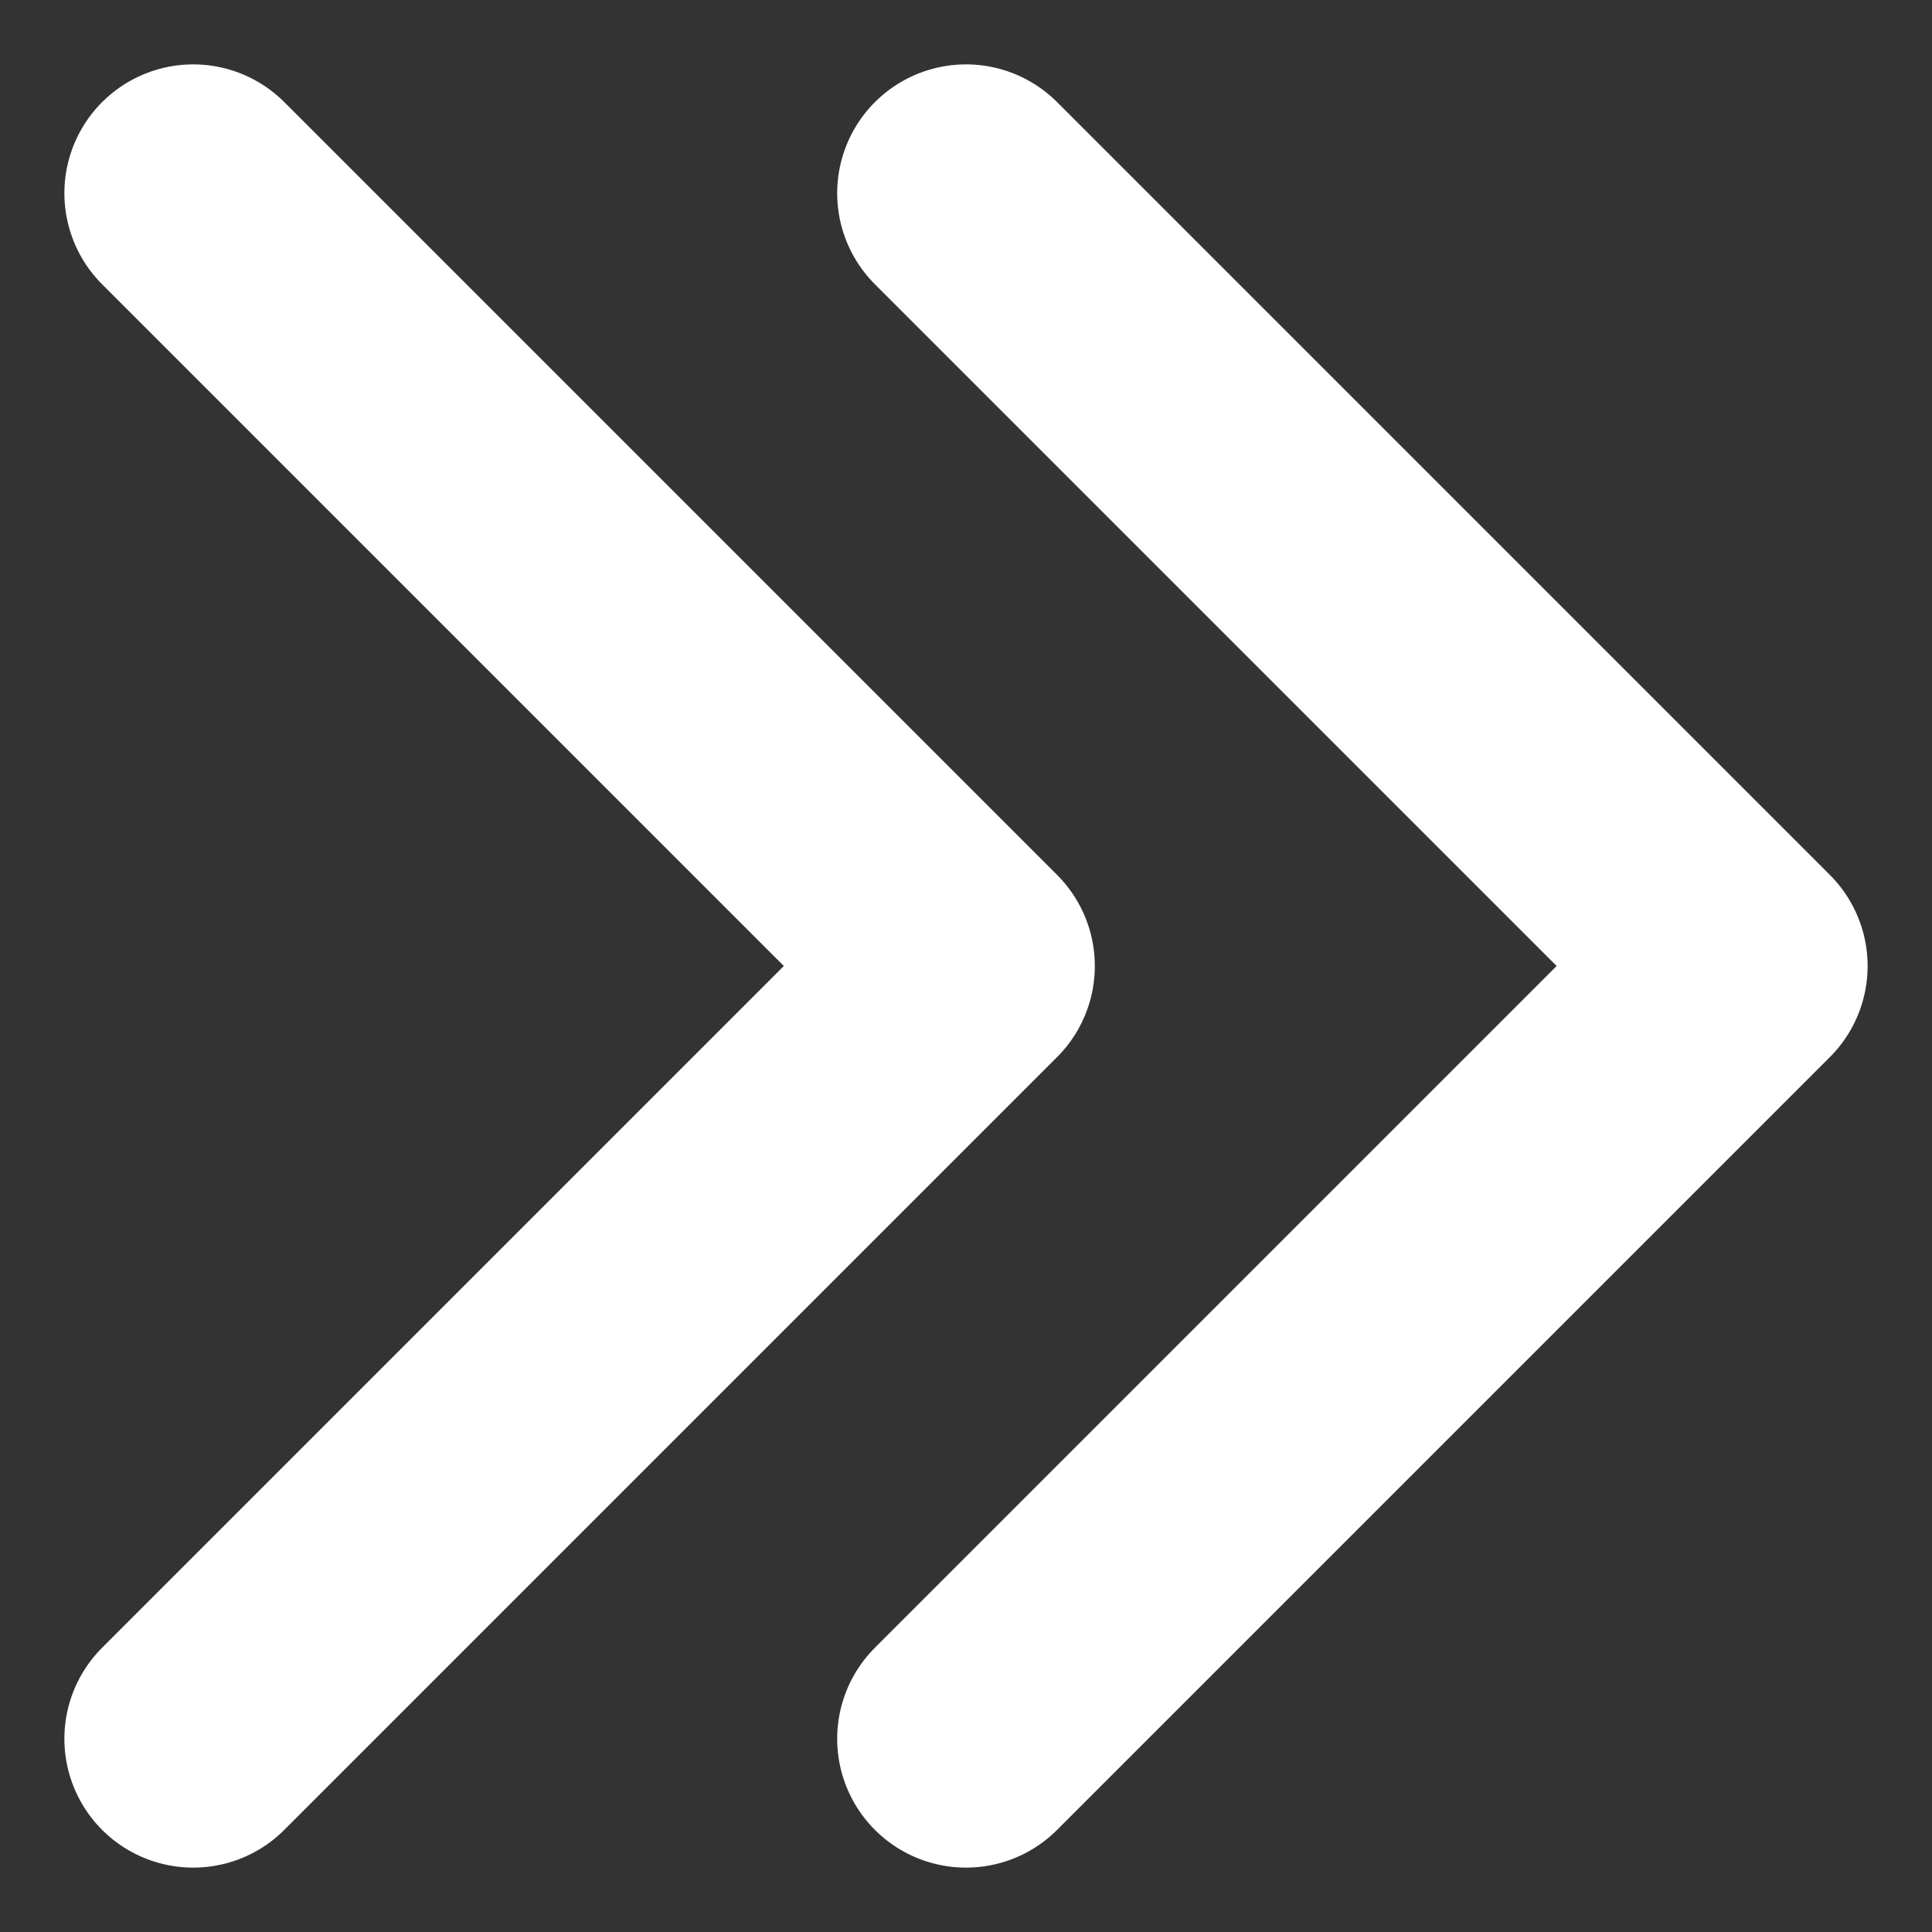
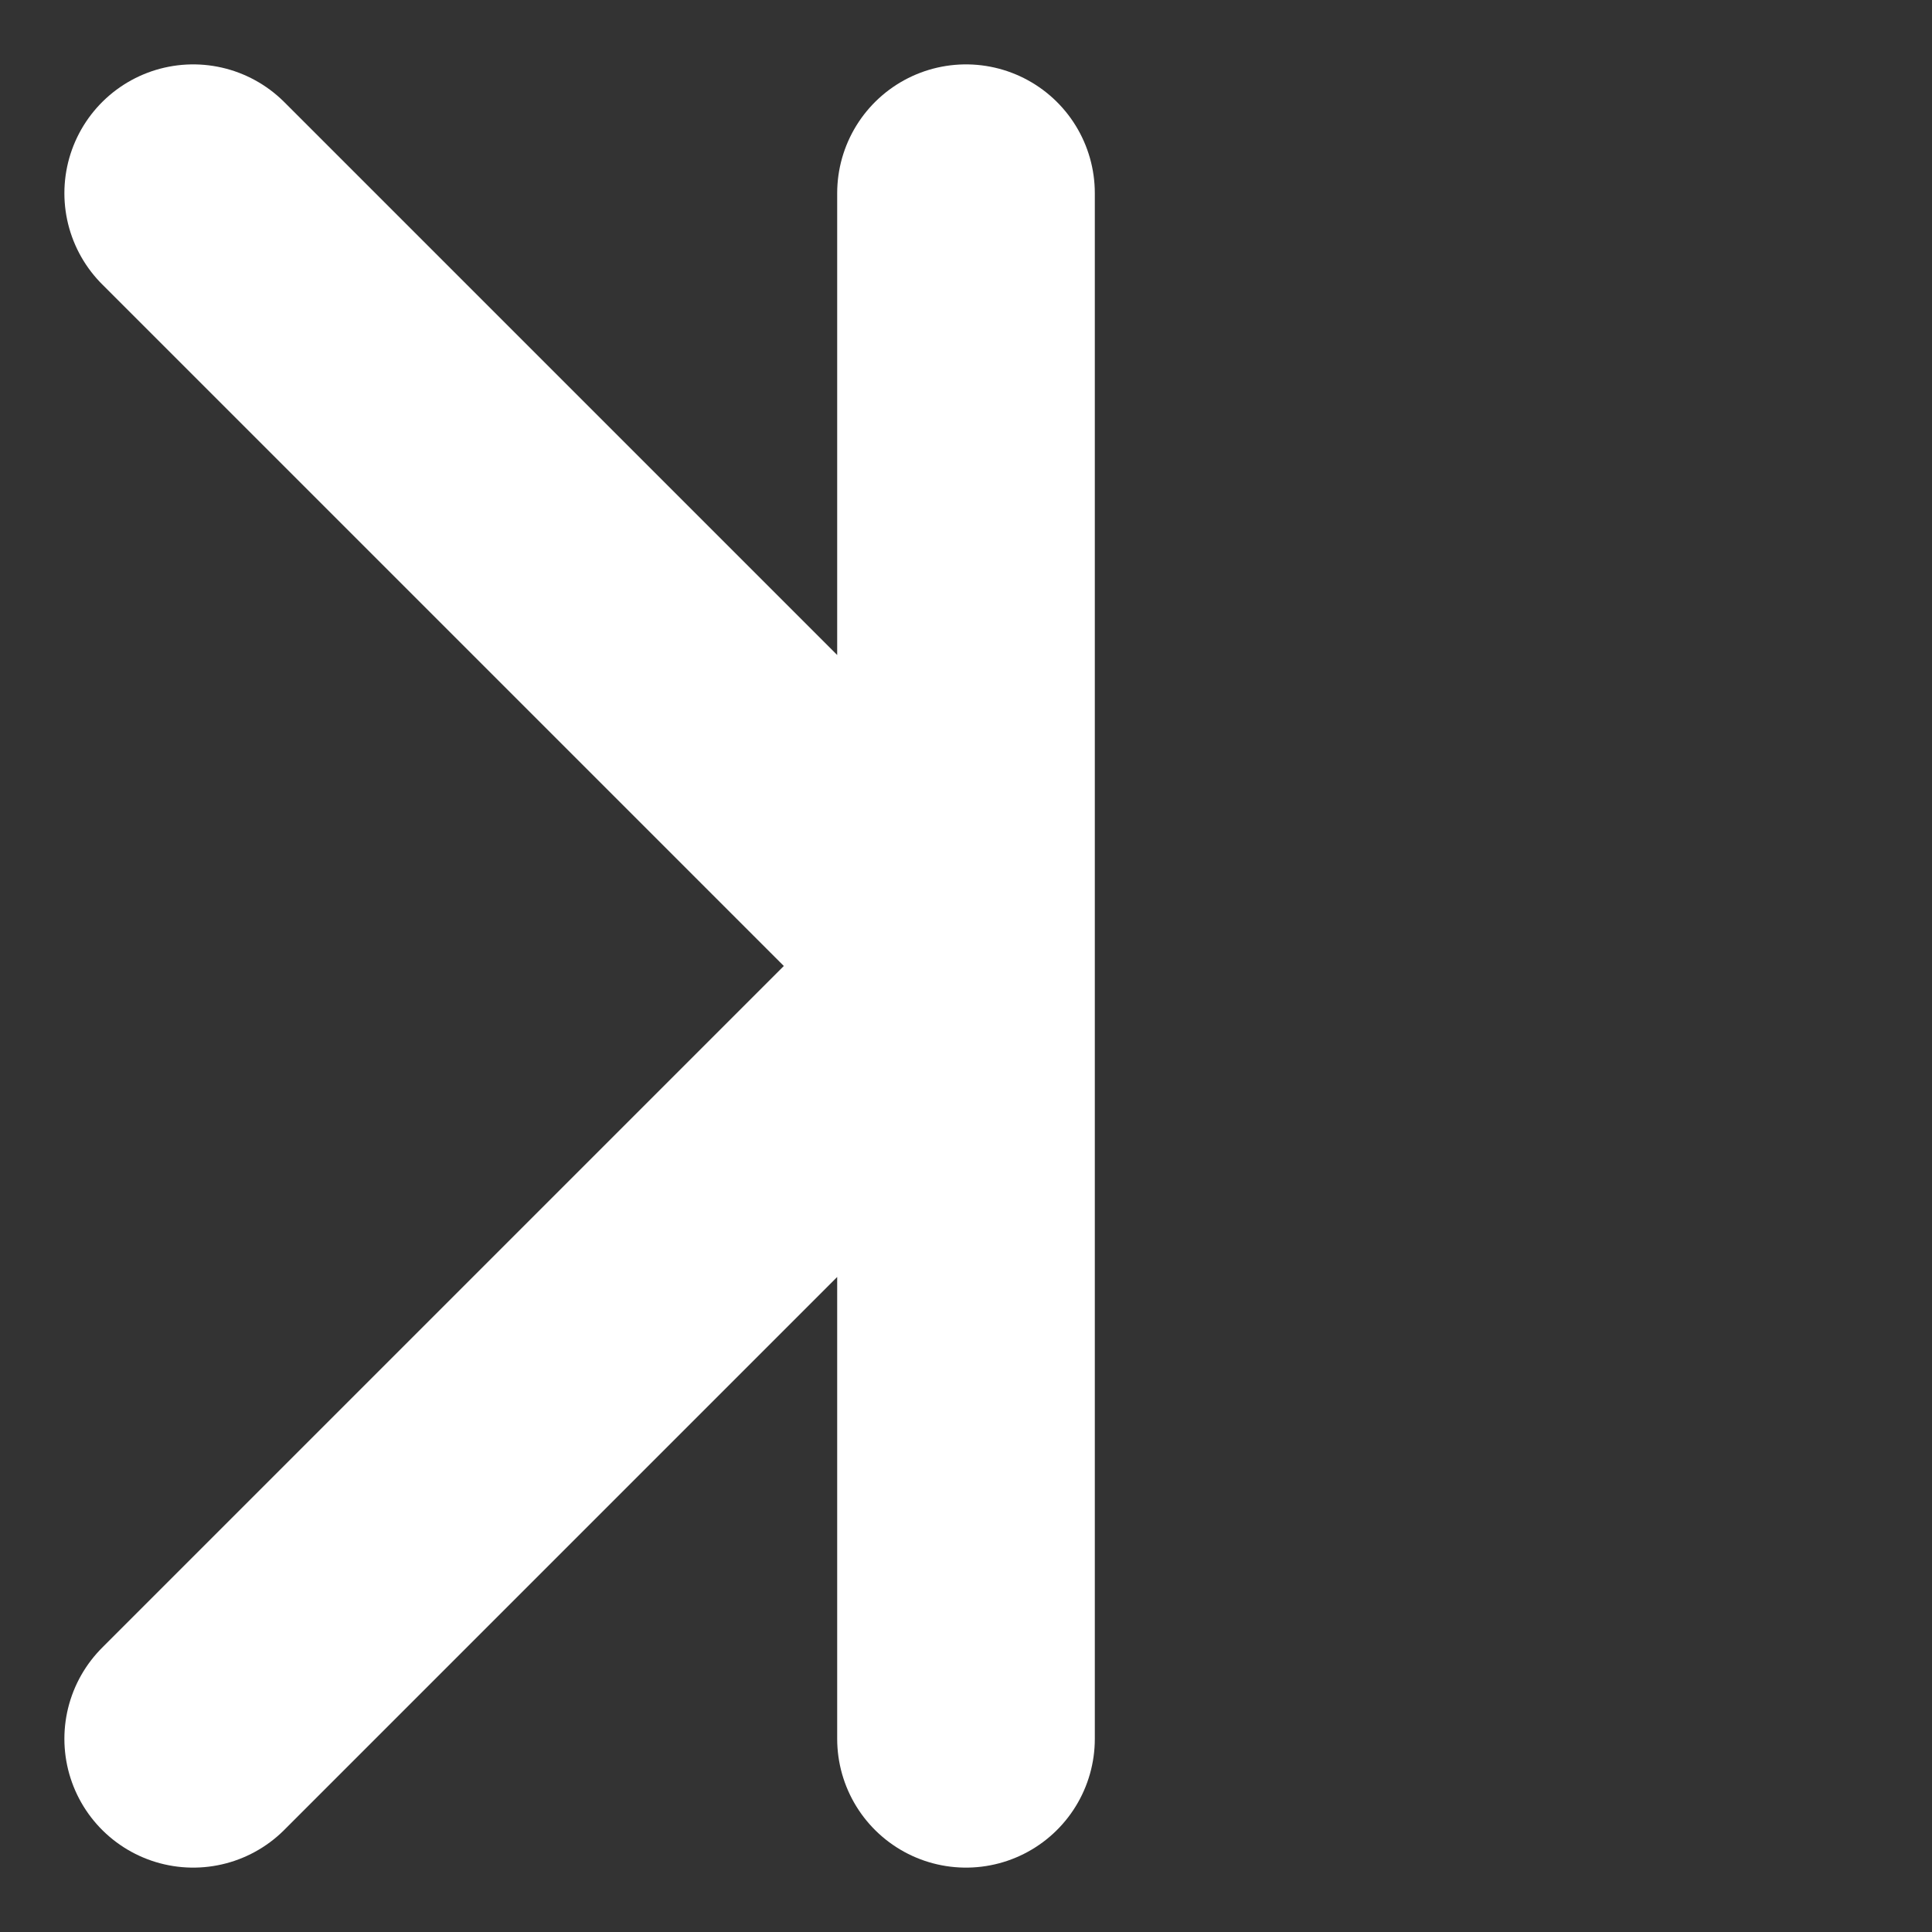
<svg xmlns="http://www.w3.org/2000/svg" width="20" height="20" viewBox="0 0 20 20" fill="none">
  <rect x="0" y="0" width="20" height="20" fill="#333333" stroke="none" />
-   <path d="M2 2L10 10L2 18M10 2L18 10L10 18" stroke="white" stroke-width="2.667" stroke-linecap="round" stroke-linejoin="round" />
+   <path d="M2 2L10 10L2 18M10 2L10 18" stroke="white" stroke-width="2.667" stroke-linecap="round" stroke-linejoin="round" />
</svg>